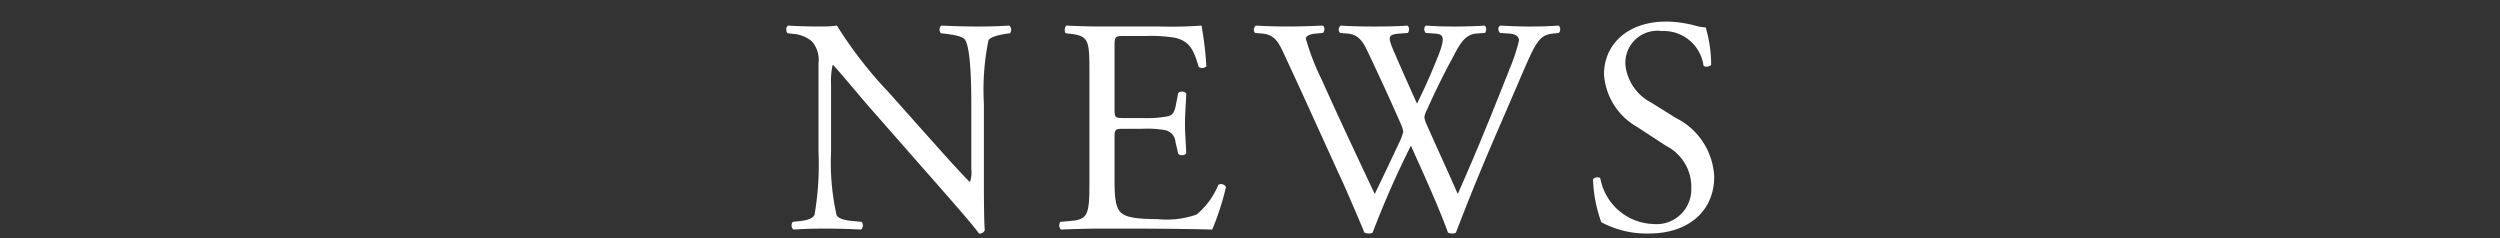
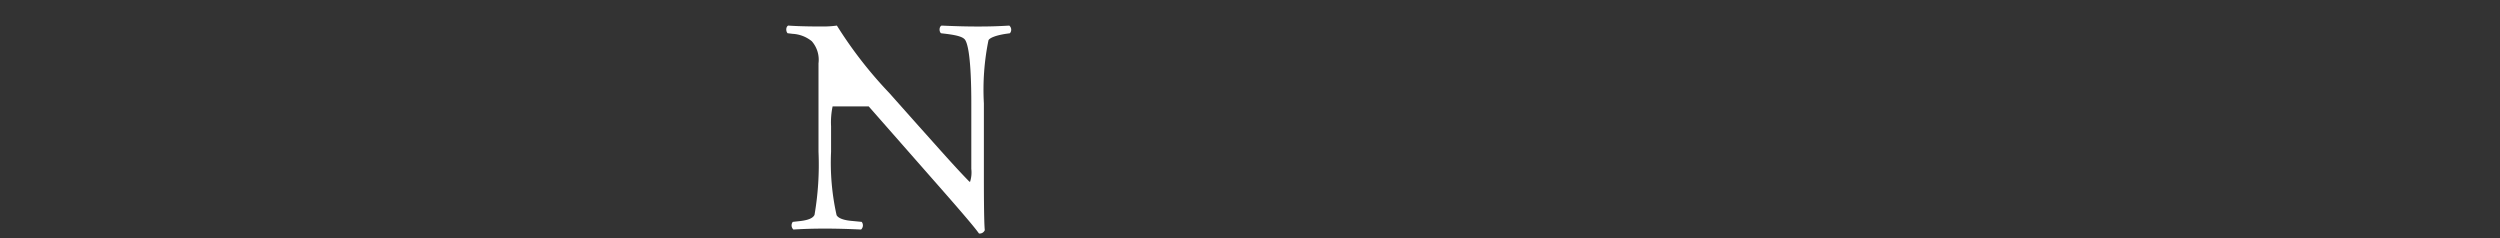
<svg xmlns="http://www.w3.org/2000/svg" viewBox="0 0 147 14" width="147" height="14">
  <rect x="0" y="0" width="147" height="14" fill="#333333" stroke="none" />
  <defs>
    <style>.cls-1{fill:#fff;}</style>
  </defs>
  <g id="レイヤー_1" data-name="レイヤー 1">
-     <path class="cls-1" d="M57.852,10.381c0,.54,0,2.683.054,3.151a.325.325,0,0,1-.342.198c-.216-.306-.738-.936-2.305-2.719L51.082,6.258c-.486-.558-1.71-2.035-2.089-2.431H48.957a4.556,4.556,0,0,0-.09,1.17V8.923a14.089,14.089,0,0,0,.324,3.727c.108.198.468.307.918.342l.558.054a.33.33,0,0,1-.036.45c-.81-.036-1.44-.054-2.107-.054-.756,0-1.242.018-1.872.054a.333.333,0,0,1-.036-.45l.486-.054c.415-.054.703-.162.792-.36a17.392,17.392,0,0,0,.234-3.709V3.719a1.651,1.651,0,0,0-.396-1.296A1.951,1.951,0,0,0,46.616,1.99l-.306-.036c-.108-.108-.108-.378.036-.45.756.054,1.71.054,2.035.054a5.87,5.87,0,0,0,.828-.054A24.764,24.764,0,0,0,52.288,5.466L54.034,7.428c1.243,1.386,2.125,2.395,2.971,3.259H57.041a1.81,1.81,0,0,0,.072-.756v-3.853c0-.846-.018-3.187-.36-3.727-.108-.162-.396-.27-1.116-.36l-.306-.036c-.126-.108-.108-.396.036-.45.828.036,1.44.054,2.125.054.774,0,1.243-.019,1.854-.054a.317.317,0,0,1,.036.45l-.252.036c-.576.09-.937.234-1.008.378a14.522,14.522,0,0,0-.27,3.709Z" />
-     <path class="cls-1" d="M64.058,4.259c0-1.873-.036-2.143-1.098-2.269l-.288-.036c-.108-.072-.072-.396.036-.45.774.036,1.387.054,2.125.054h3.385a24.081,24.081,0,0,0,2.431-.054A20.21,20.21,0,0,1,70.936,3.899a.355.355,0,0,1-.45.036c-.27-.846-.432-1.477-1.368-1.71a8.607,8.607,0,0,0-1.747-.108H66.075c-.54,0-.54.036-.54.721V6.437c0,.504.054.504.594.504h1.044a6.67,6.67,0,0,0,1.531-.108c.216-.072.342-.18.432-.63l.144-.738a.356.356,0,0,1,.468.018c0,.432-.072,1.135-.072,1.818,0,.648.072,1.333.072,1.729a.356.356,0,0,1-.468.019l-.162-.702a.77.77,0,0,0-.558-.685A6.014,6.014,0,0,0,67.173,7.572H66.129c-.541,0-.594.018-.594.486v2.539c0,.954.054,1.566.342,1.873.216.216.594.414,2.179.414a5.274,5.274,0,0,0,2.305-.27,4.515,4.515,0,0,0,1.278-1.747.331.331,0,0,1,.45.126,15.722,15.722,0,0,1-.81,2.503c-1.621-.036-3.223-.054-4.826-.054H64.833c-.774,0-1.387.018-2.449.054a.35.35,0,0,1-.036-.45l.594-.054c1.026-.09,1.116-.36,1.116-2.25Z" />
-     <path class="cls-1" d="M73.796,1.936a.296.296,0,0,1,.054-.432c.486.036,1.296.054,1.854.054.504,0,1.422-.019,2.053-.054.162.054.144.306.036.432l-.415.036c-.378.036-.594.144-.594.306a14.466,14.466,0,0,0,.936,2.413c1.008,2.25,2.071,4.501,3.115,6.716.433-.9.918-1.908,1.387-2.917a3.255,3.255,0,0,0,.288-.738,1.564,1.564,0,0,0-.144-.468c-.63-1.44-1.296-2.881-1.98-4.321-.27-.559-.541-.937-1.152-.99l-.432-.036a.278.278,0,0,1,.036-.432c.522.036,1.207.054,1.927.054.9,0,1.566-.019,1.98-.054.126.054.144.288.036.432l-.468.036c-.702.054-.72.18-.378.99.378.882.882,2.017,1.386,3.133.342-.702.666-1.387,1.062-2.358.648-1.531.558-1.729-.018-1.765l-.54-.036c-.126-.18-.09-.378.036-.432.486.036,1.026.054,1.692.054.594,0,1.314-.019,1.729-.054.126.054.144.288.036.432l-.522.036c-.756.054-1.08.864-1.477,1.603-.378.666-1.134,2.232-1.404,2.862a1.481,1.481,0,0,0-.162.433,1.369,1.369,0,0,0,.126.432c.612,1.387,1.243,2.737,1.837,4.105.558-1.26,1.098-2.521,1.62-3.799.36-.864,1.314-3.259,1.44-3.583a10.913,10.913,0,0,0,.541-1.639c0-.252-.216-.396-.594-.414l-.522-.036c-.144-.162-.126-.36.018-.432.684.036,1.17.054,1.729.054.684,0,1.207-.019,1.675-.054.144.054.162.288.036.432l-.342.036c-.9.09-1.062.63-2.143,3.133l-1.314,3.043c-.792,1.836-1.513,3.601-2.251,5.527a.382.382,0,0,1-.216.054.573.573,0,0,1-.252-.054c-.576-1.603-1.621-3.853-2.179-5.113a55.452,55.452,0,0,0-2.251,5.113.382.382,0,0,1-.216.054.72.72,0,0,1-.27-.054c-.306-.756-1.008-2.376-1.243-2.898-1.152-2.503-2.269-5.006-3.439-7.509-.342-.738-.558-1.224-1.314-1.296Z" />
-     <path class="cls-1" d="M96.963,13.73a5.614,5.614,0,0,1-2.809-.667,8.305,8.305,0,0,1-.486-2.521c.09-.126.36-.162.432-.054a3.276,3.276,0,0,0,3.097,2.683,2.045,2.045,0,0,0,2.251-2.071,2.705,2.705,0,0,0-1.477-2.521l-1.71-1.117a3.839,3.839,0,0,1-1.945-3.097c0-1.71,1.333-3.097,3.673-3.097a6.963,6.963,0,0,1,1.674.234,2.432,2.432,0,0,0,.63.108,7.874,7.874,0,0,1,.324,2.197c-.072.108-.36.162-.45.054a2.36,2.36,0,0,0-2.449-2.035,1.886,1.886,0,0,0-2.143,1.999,2.834,2.834,0,0,0,1.53,2.215l1.44.9a4.055,4.055,0,0,1,2.25,3.457C100.798,12.38,99.304,13.73,96.963,13.73Z" />
+     <path class="cls-1" d="M57.852,10.381c0,.54,0,2.683.054,3.151a.325.325,0,0,1-.342.198c-.216-.306-.738-.936-2.305-2.719L51.082,6.258H48.957a4.556,4.556,0,0,0-.09,1.17V8.923a14.089,14.089,0,0,0,.324,3.727c.108.198.468.307.918.342l.558.054a.33.33,0,0,1-.036.45c-.81-.036-1.44-.054-2.107-.054-.756,0-1.242.018-1.872.054a.333.333,0,0,1-.036-.45l.486-.054c.415-.054.703-.162.792-.36a17.392,17.392,0,0,0,.234-3.709V3.719a1.651,1.651,0,0,0-.396-1.296A1.951,1.951,0,0,0,46.616,1.99l-.306-.036c-.108-.108-.108-.378.036-.45.756.054,1.71.054,2.035.054a5.87,5.87,0,0,0,.828-.054A24.764,24.764,0,0,0,52.288,5.466L54.034,7.428c1.243,1.386,2.125,2.395,2.971,3.259H57.041a1.81,1.81,0,0,0,.072-.756v-3.853c0-.846-.018-3.187-.36-3.727-.108-.162-.396-.27-1.116-.36l-.306-.036c-.126-.108-.108-.396.036-.45.828.036,1.44.054,2.125.054.774,0,1.243-.019,1.854-.054a.317.317,0,0,1,.036.45l-.252.036c-.576.09-.937.234-1.008.378a14.522,14.522,0,0,0-.27,3.709Z" />
  </g>
</svg>